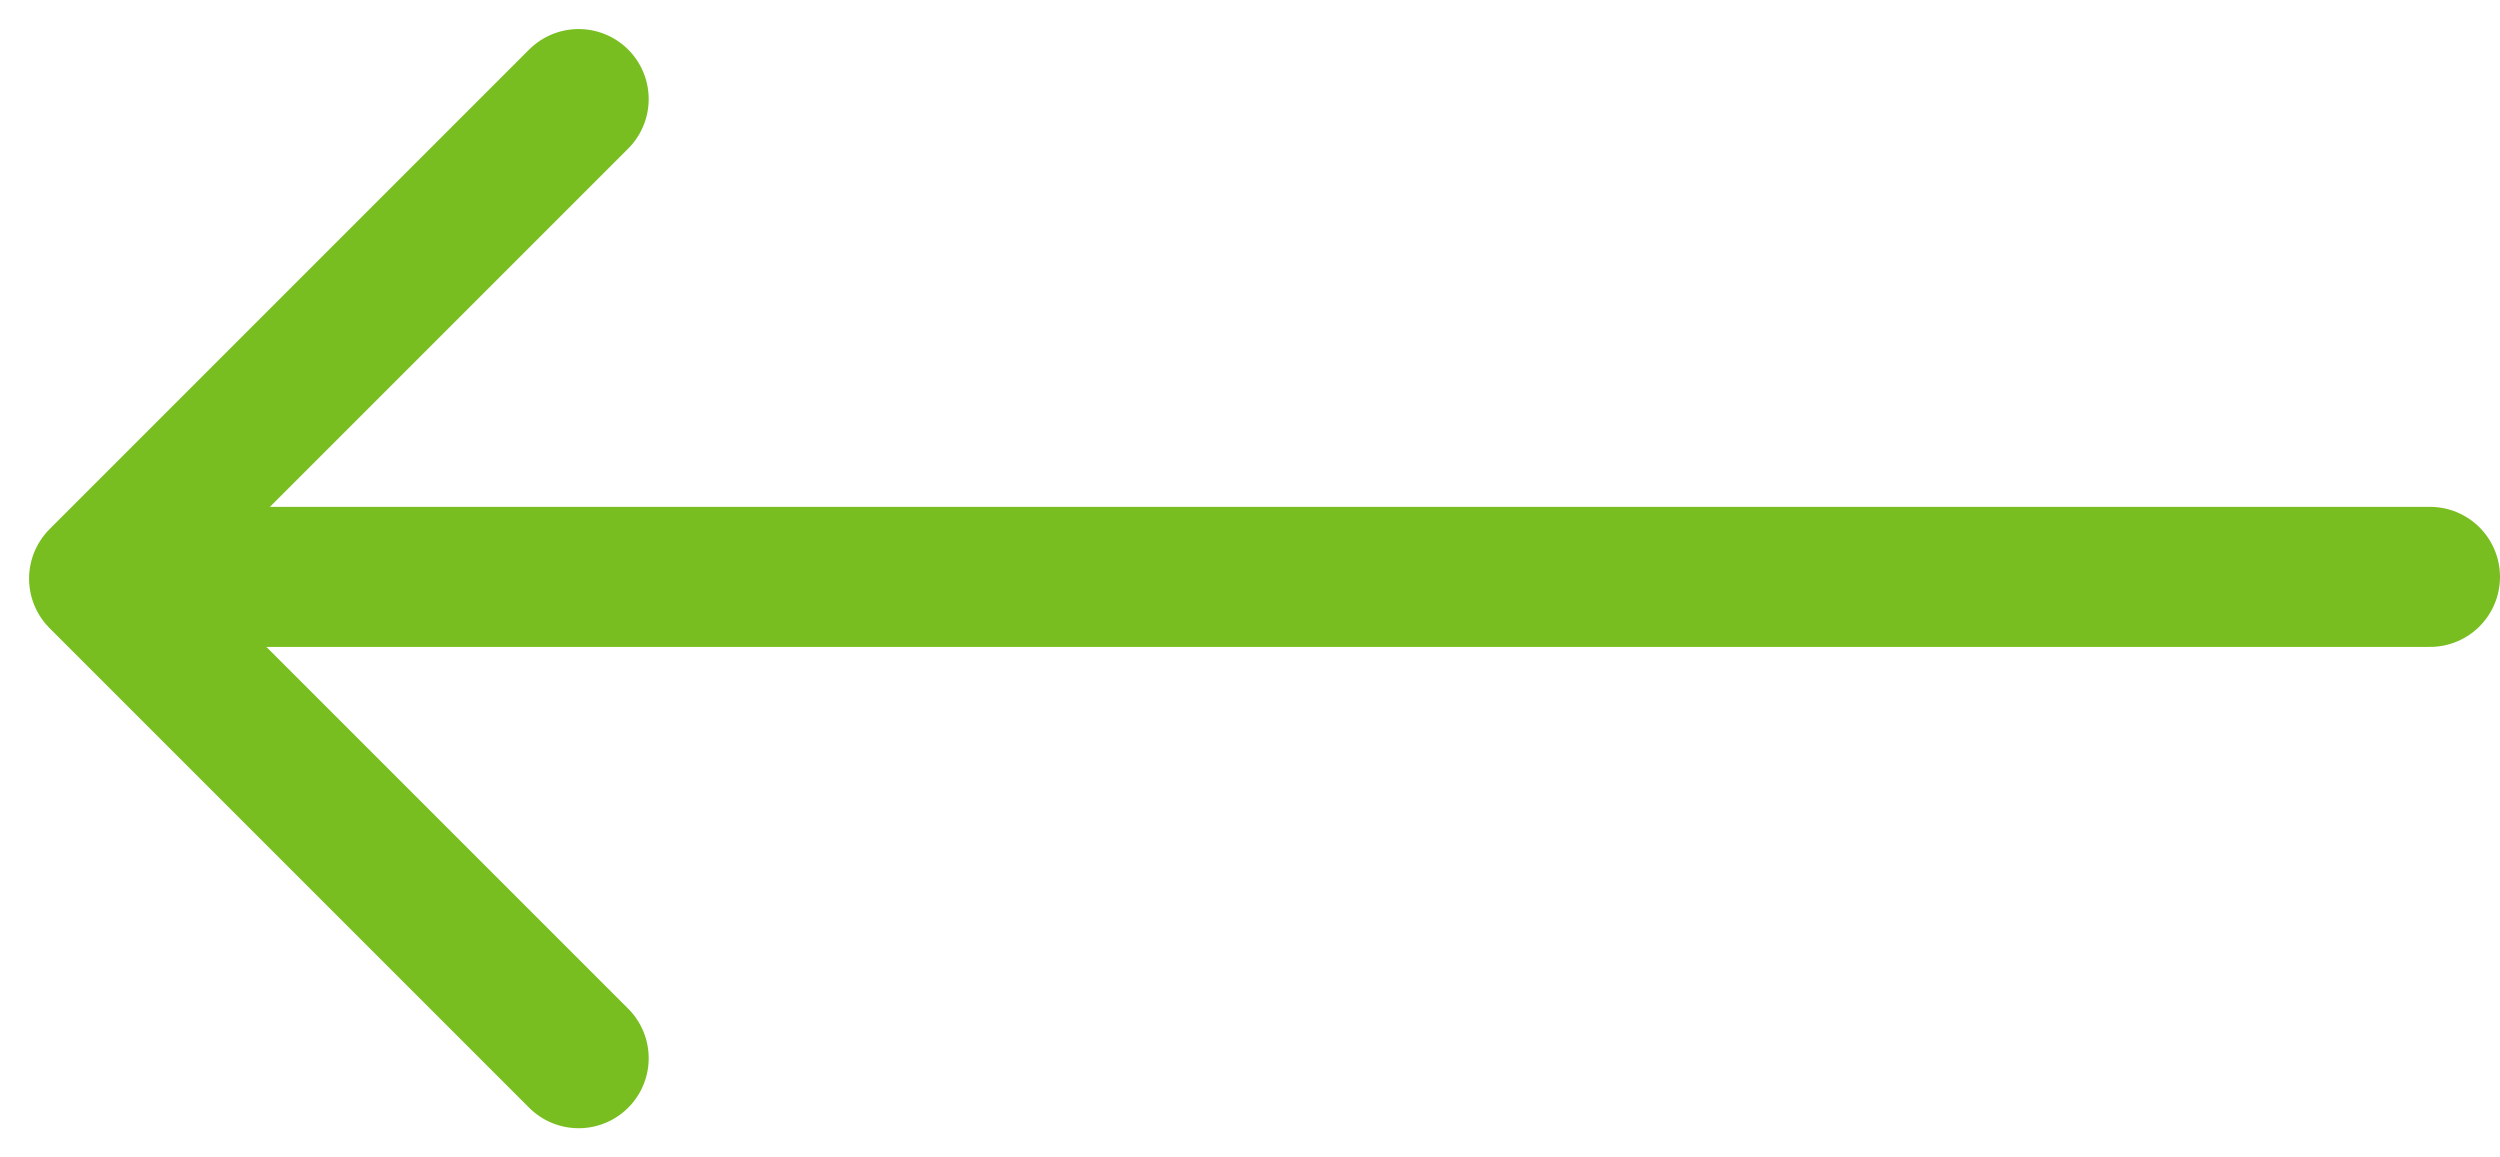
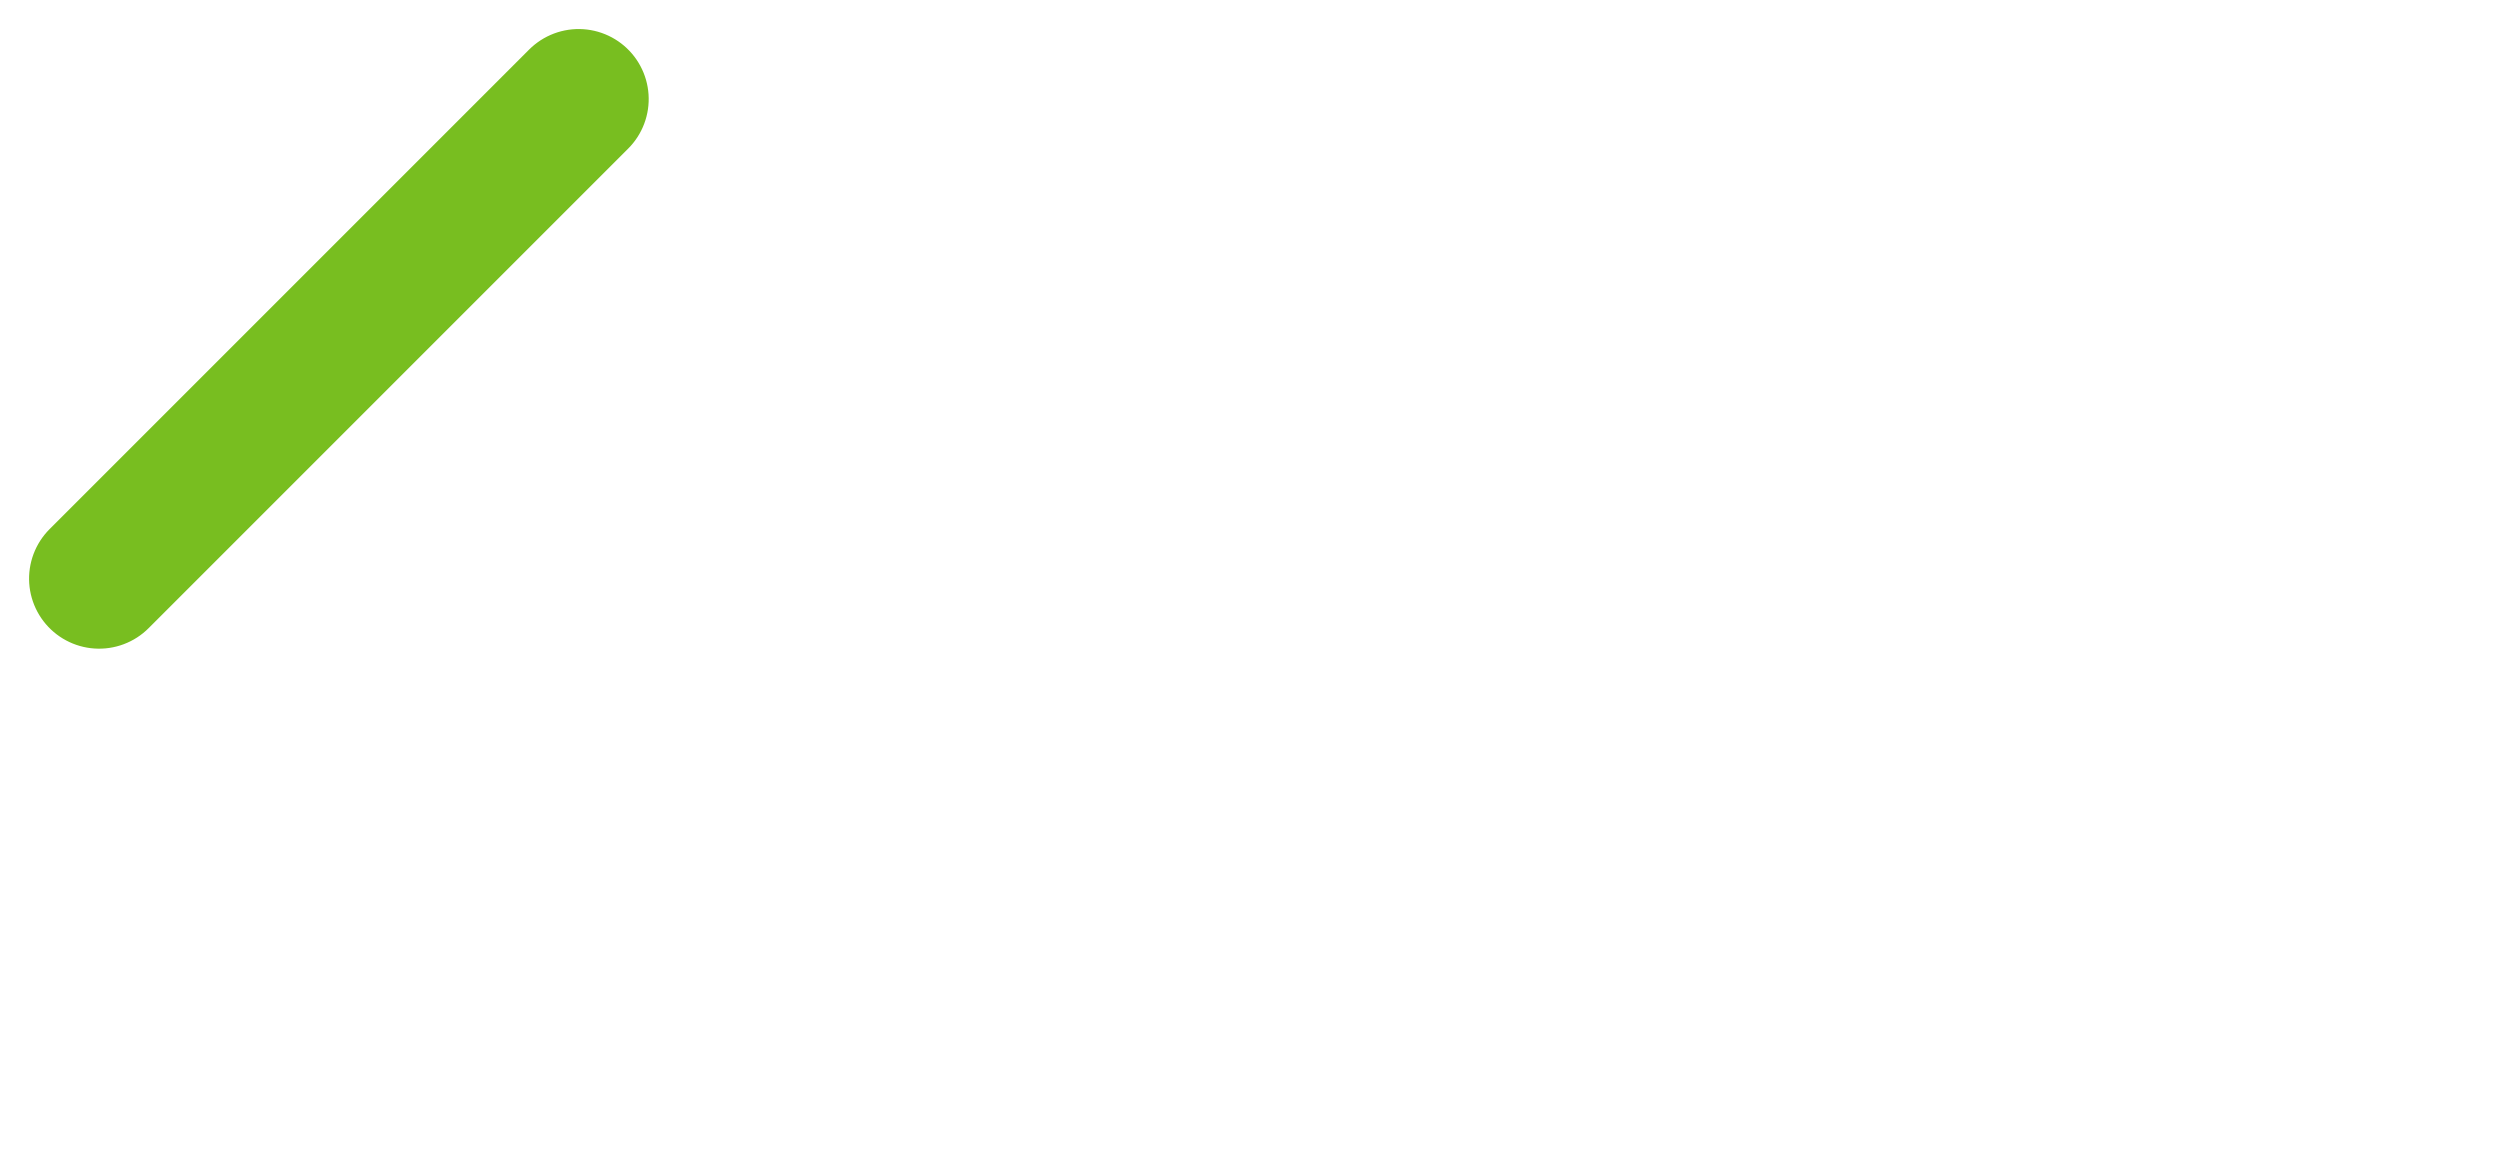
<svg xmlns="http://www.w3.org/2000/svg" width="26.773" height="12.393" viewBox="0 0 26.773 12.393">
  <g id="Стрелка" transform="translate(-329.977 -721.489)">
-     <line id="Линия_93" data-name="Линия 93" x2="24" transform="translate(332 727.667)" fill="none" stroke="#78be20" stroke-linecap="round" stroke-width="1.5" />
-     <path id="Контур_249" data-name="Контур 249" d="M0,0V7.263H7.263" transform="translate(336.174 722.55) rotate(45)" fill="none" stroke="#78be20" stroke-linecap="round" stroke-linejoin="round" stroke-width="1.5" />
+     <path id="Контур_249" data-name="Контур 249" d="M0,0V7.263" transform="translate(336.174 722.55) rotate(45)" fill="none" stroke="#78be20" stroke-linecap="round" stroke-linejoin="round" stroke-width="1.5" />
  </g>
</svg>